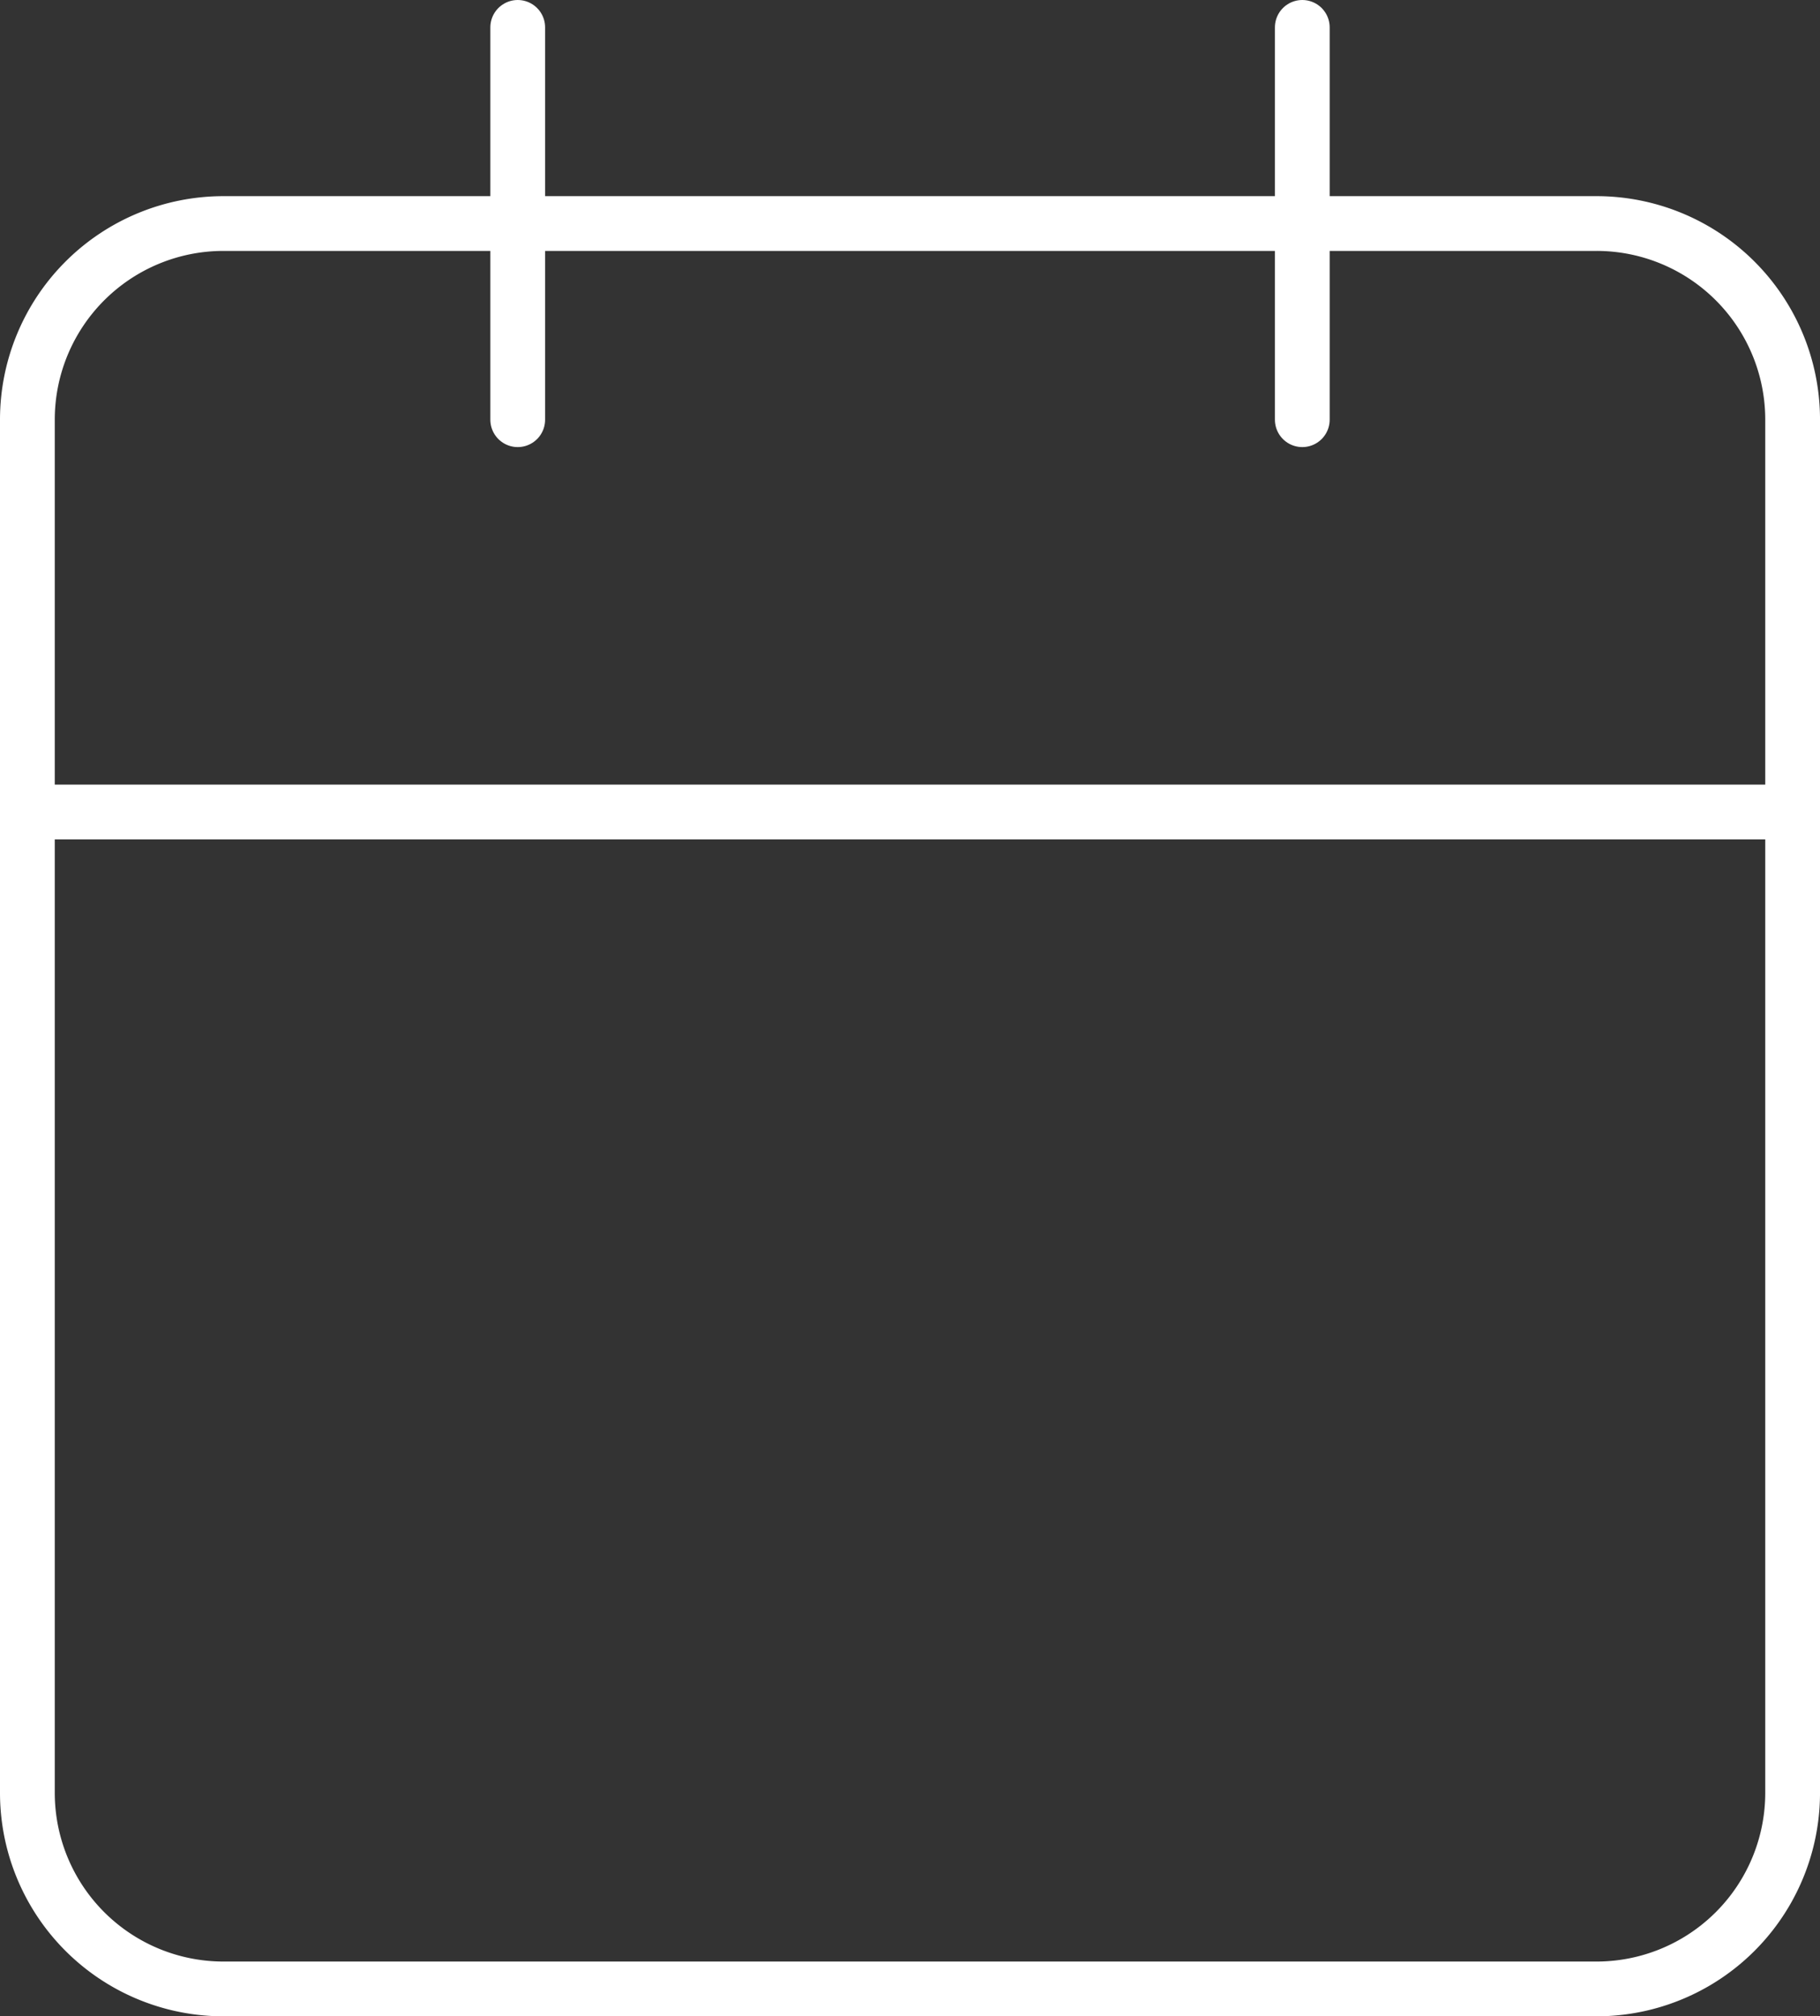
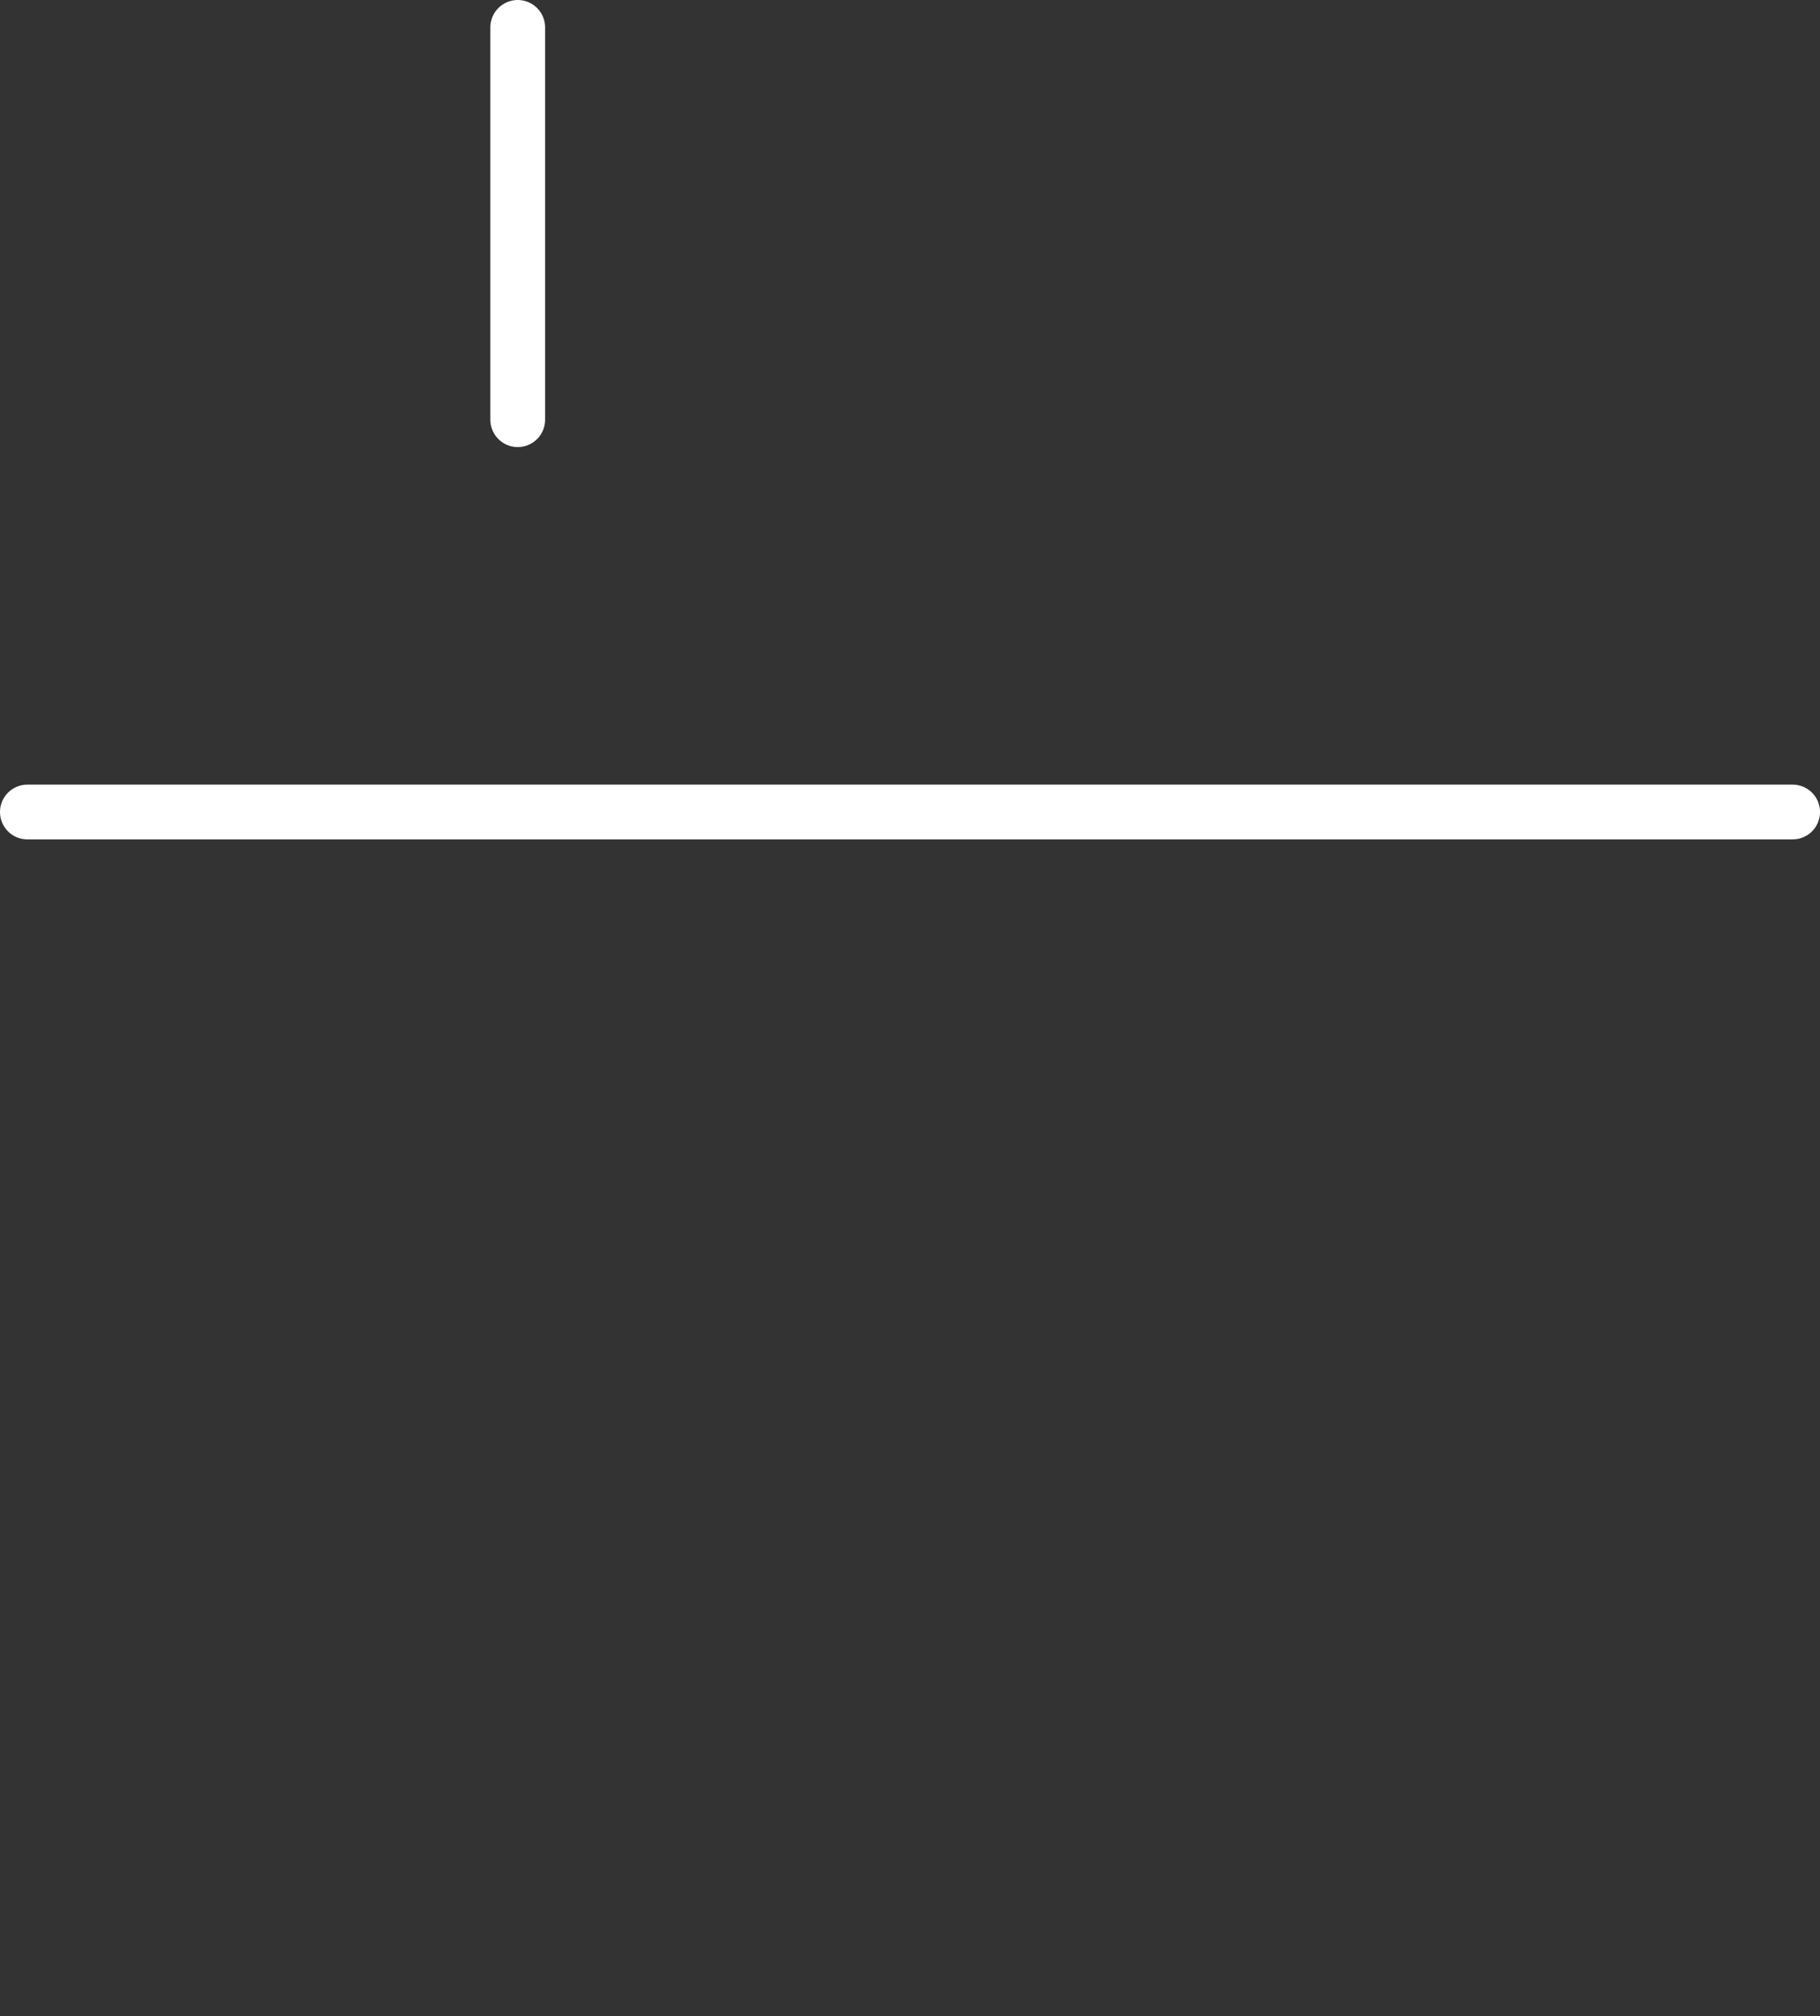
<svg xmlns="http://www.w3.org/2000/svg" width="99.699" height="110.444" viewBox="0 0 99.699 110.444">
  <rect x="0" y="0" width="99.699" height="110.444" fill="#333333" stroke="none" />
  <defs>
    <style>.a{fill:none;stroke:#fff;stroke-linecap:round;stroke-linejoin:round;stroke-width:3px;}</style>
  </defs>
  <g transform="translate(-3 -1.5)">
-     <path class="a" d="M15.244,6H90.455A10.744,10.744,0,0,1,101.2,16.744V91.955A10.744,10.744,0,0,1,90.455,102.7H15.244A10.744,10.744,0,0,1,4.5,91.955V16.744A10.744,10.744,0,0,1,15.244,6Z" transform="translate(0 7.744)" />
-     <path class="a" d="M24,3V24.489" transform="translate(50.339 0)" />
    <path class="a" d="M12,3V24.489" transform="translate(19.361 0)" />
    <path class="a" d="M4.5,15h96.7" transform="translate(0 30.978)" />
  </g>
</svg>